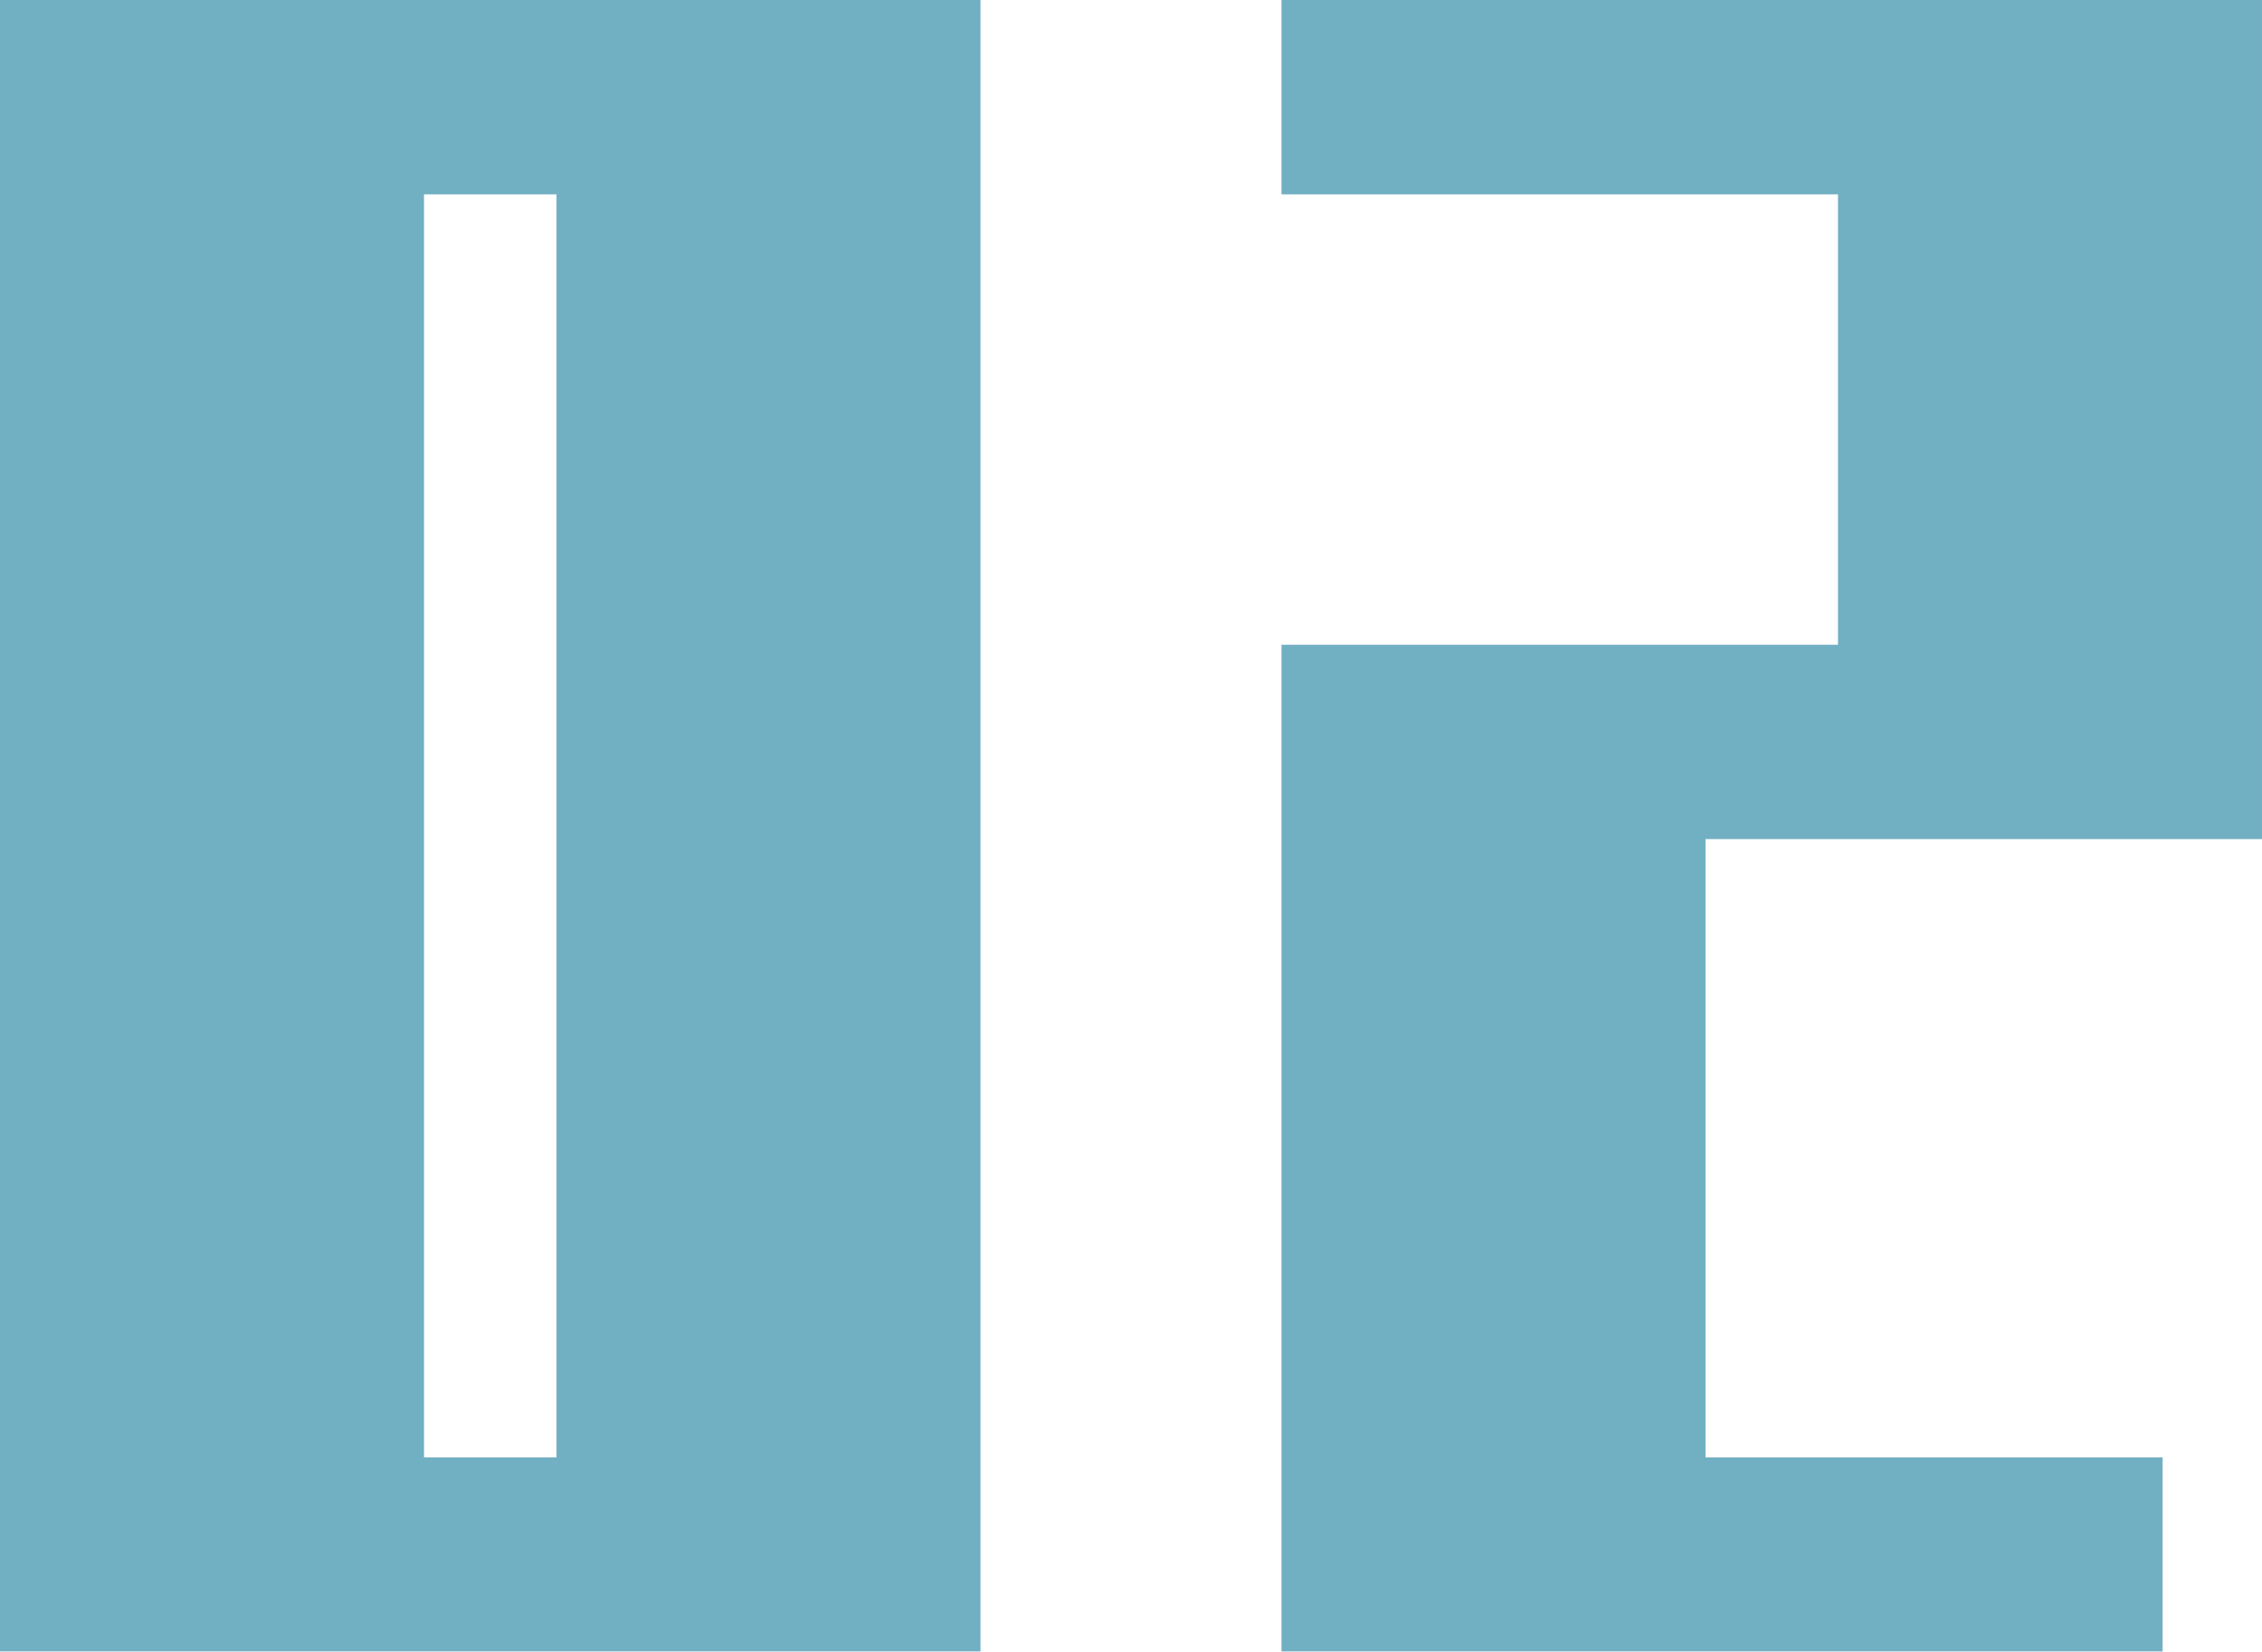
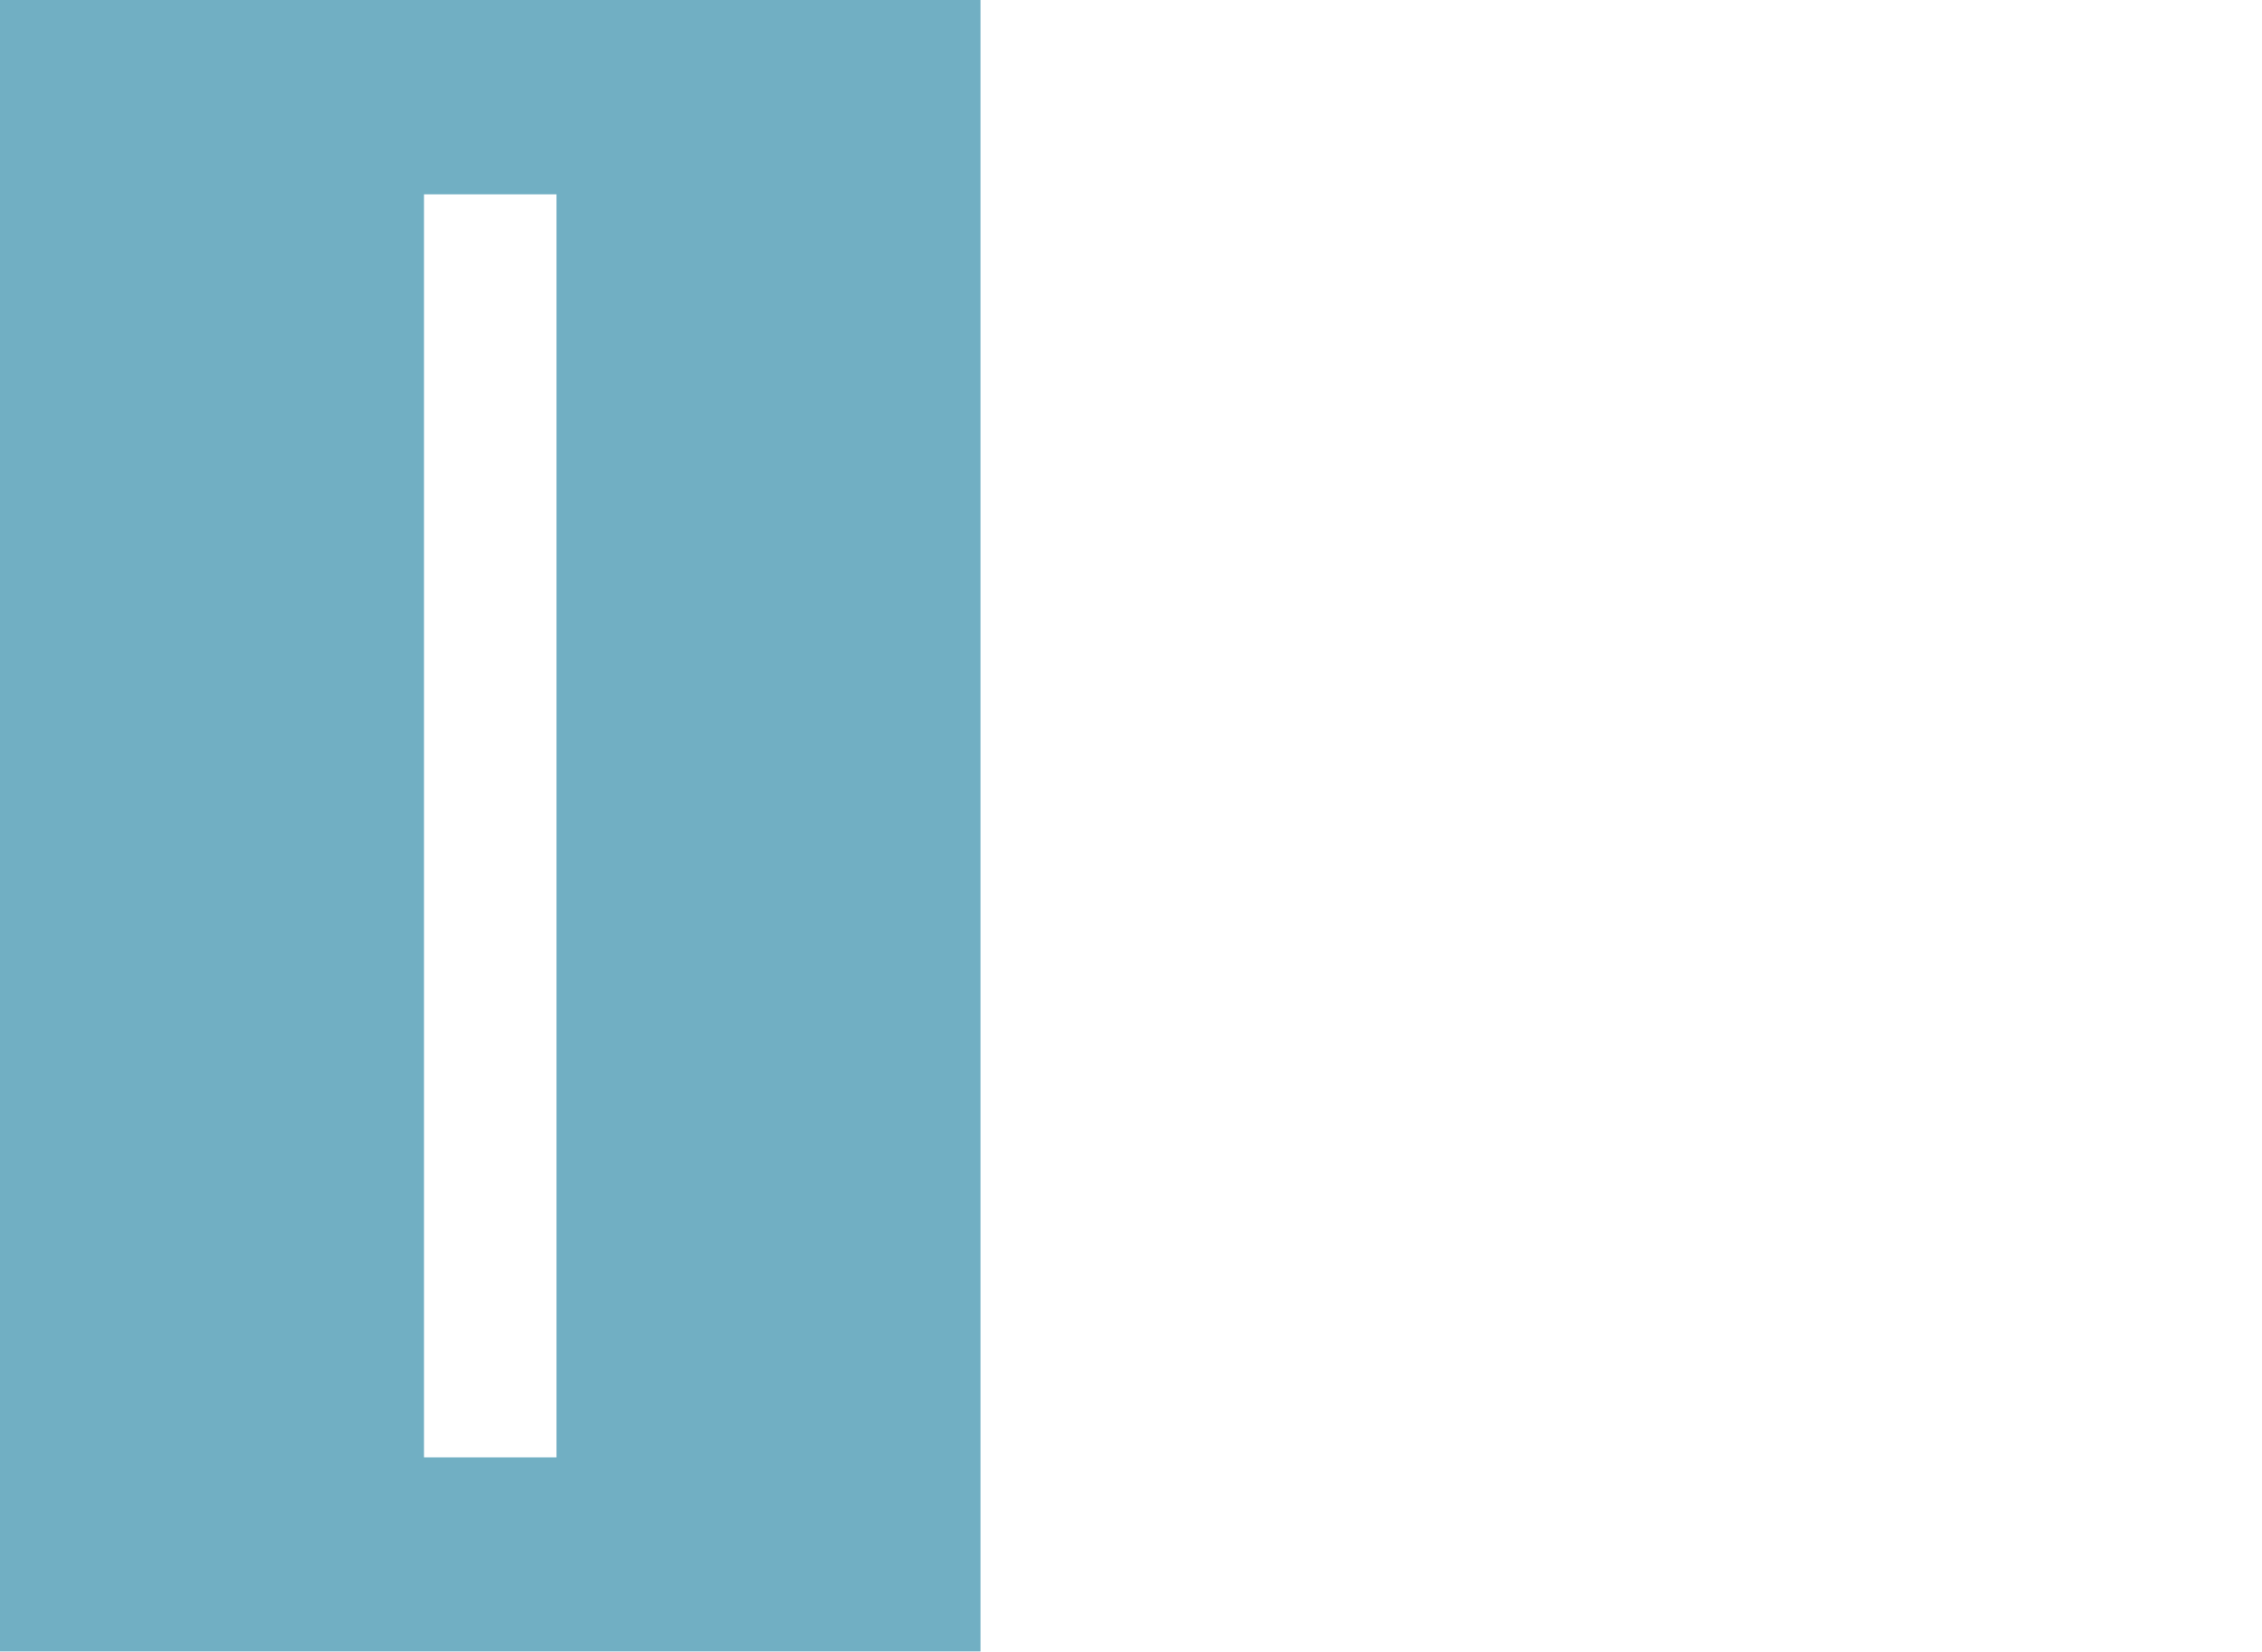
<svg xmlns="http://www.w3.org/2000/svg" width="123.245" height="90" viewBox="0 0 123.245 90">
  <g opacity="0.598">
    <g style="isolation:isolate">
      <g style="isolation:isolate">
        <path d="M250.8,0V90H197.379V0H250.8ZM220.481,79.411H227.7V10.588h-7.219Z" transform="translate(-197.379)" fill="#12799b" />
-         <path d="M293.718,10.588V0H347.14V45.722H316.82v33.69h24.906V90H293.718V35.134h30.321V10.588Z" transform="translate(-223.896)" fill="#12799b" />
      </g>
    </g>
  </g>
</svg>